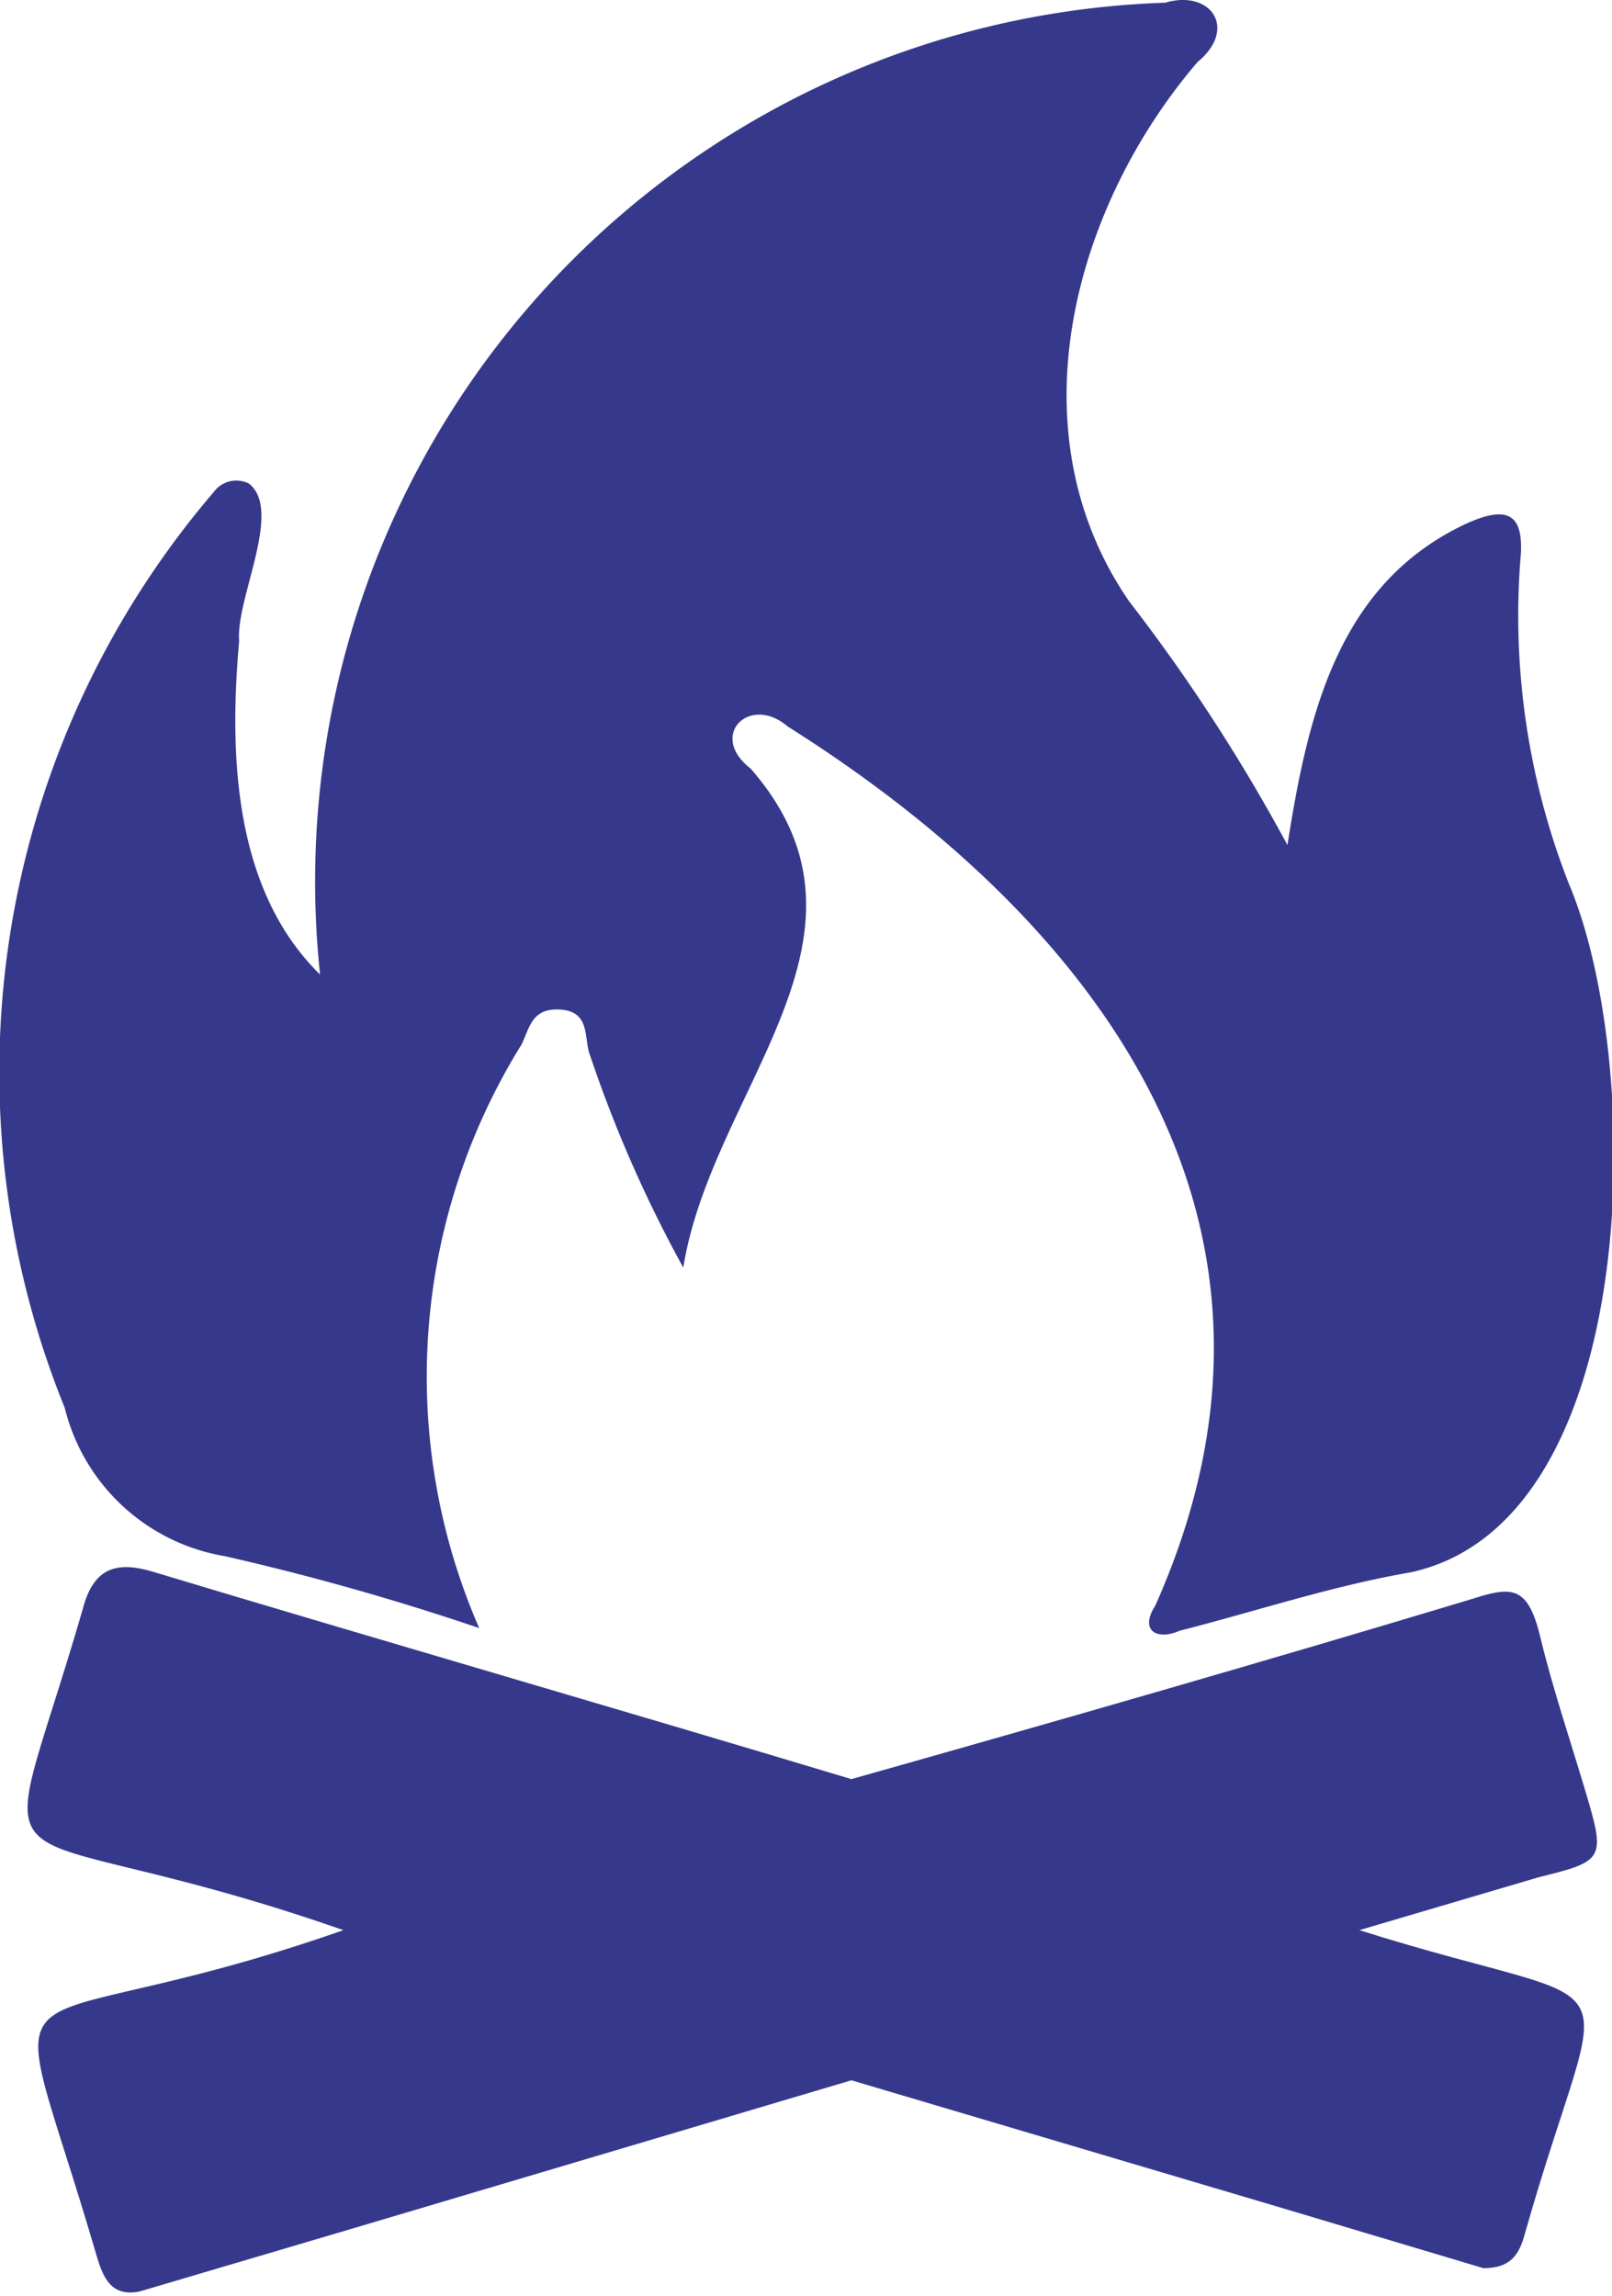
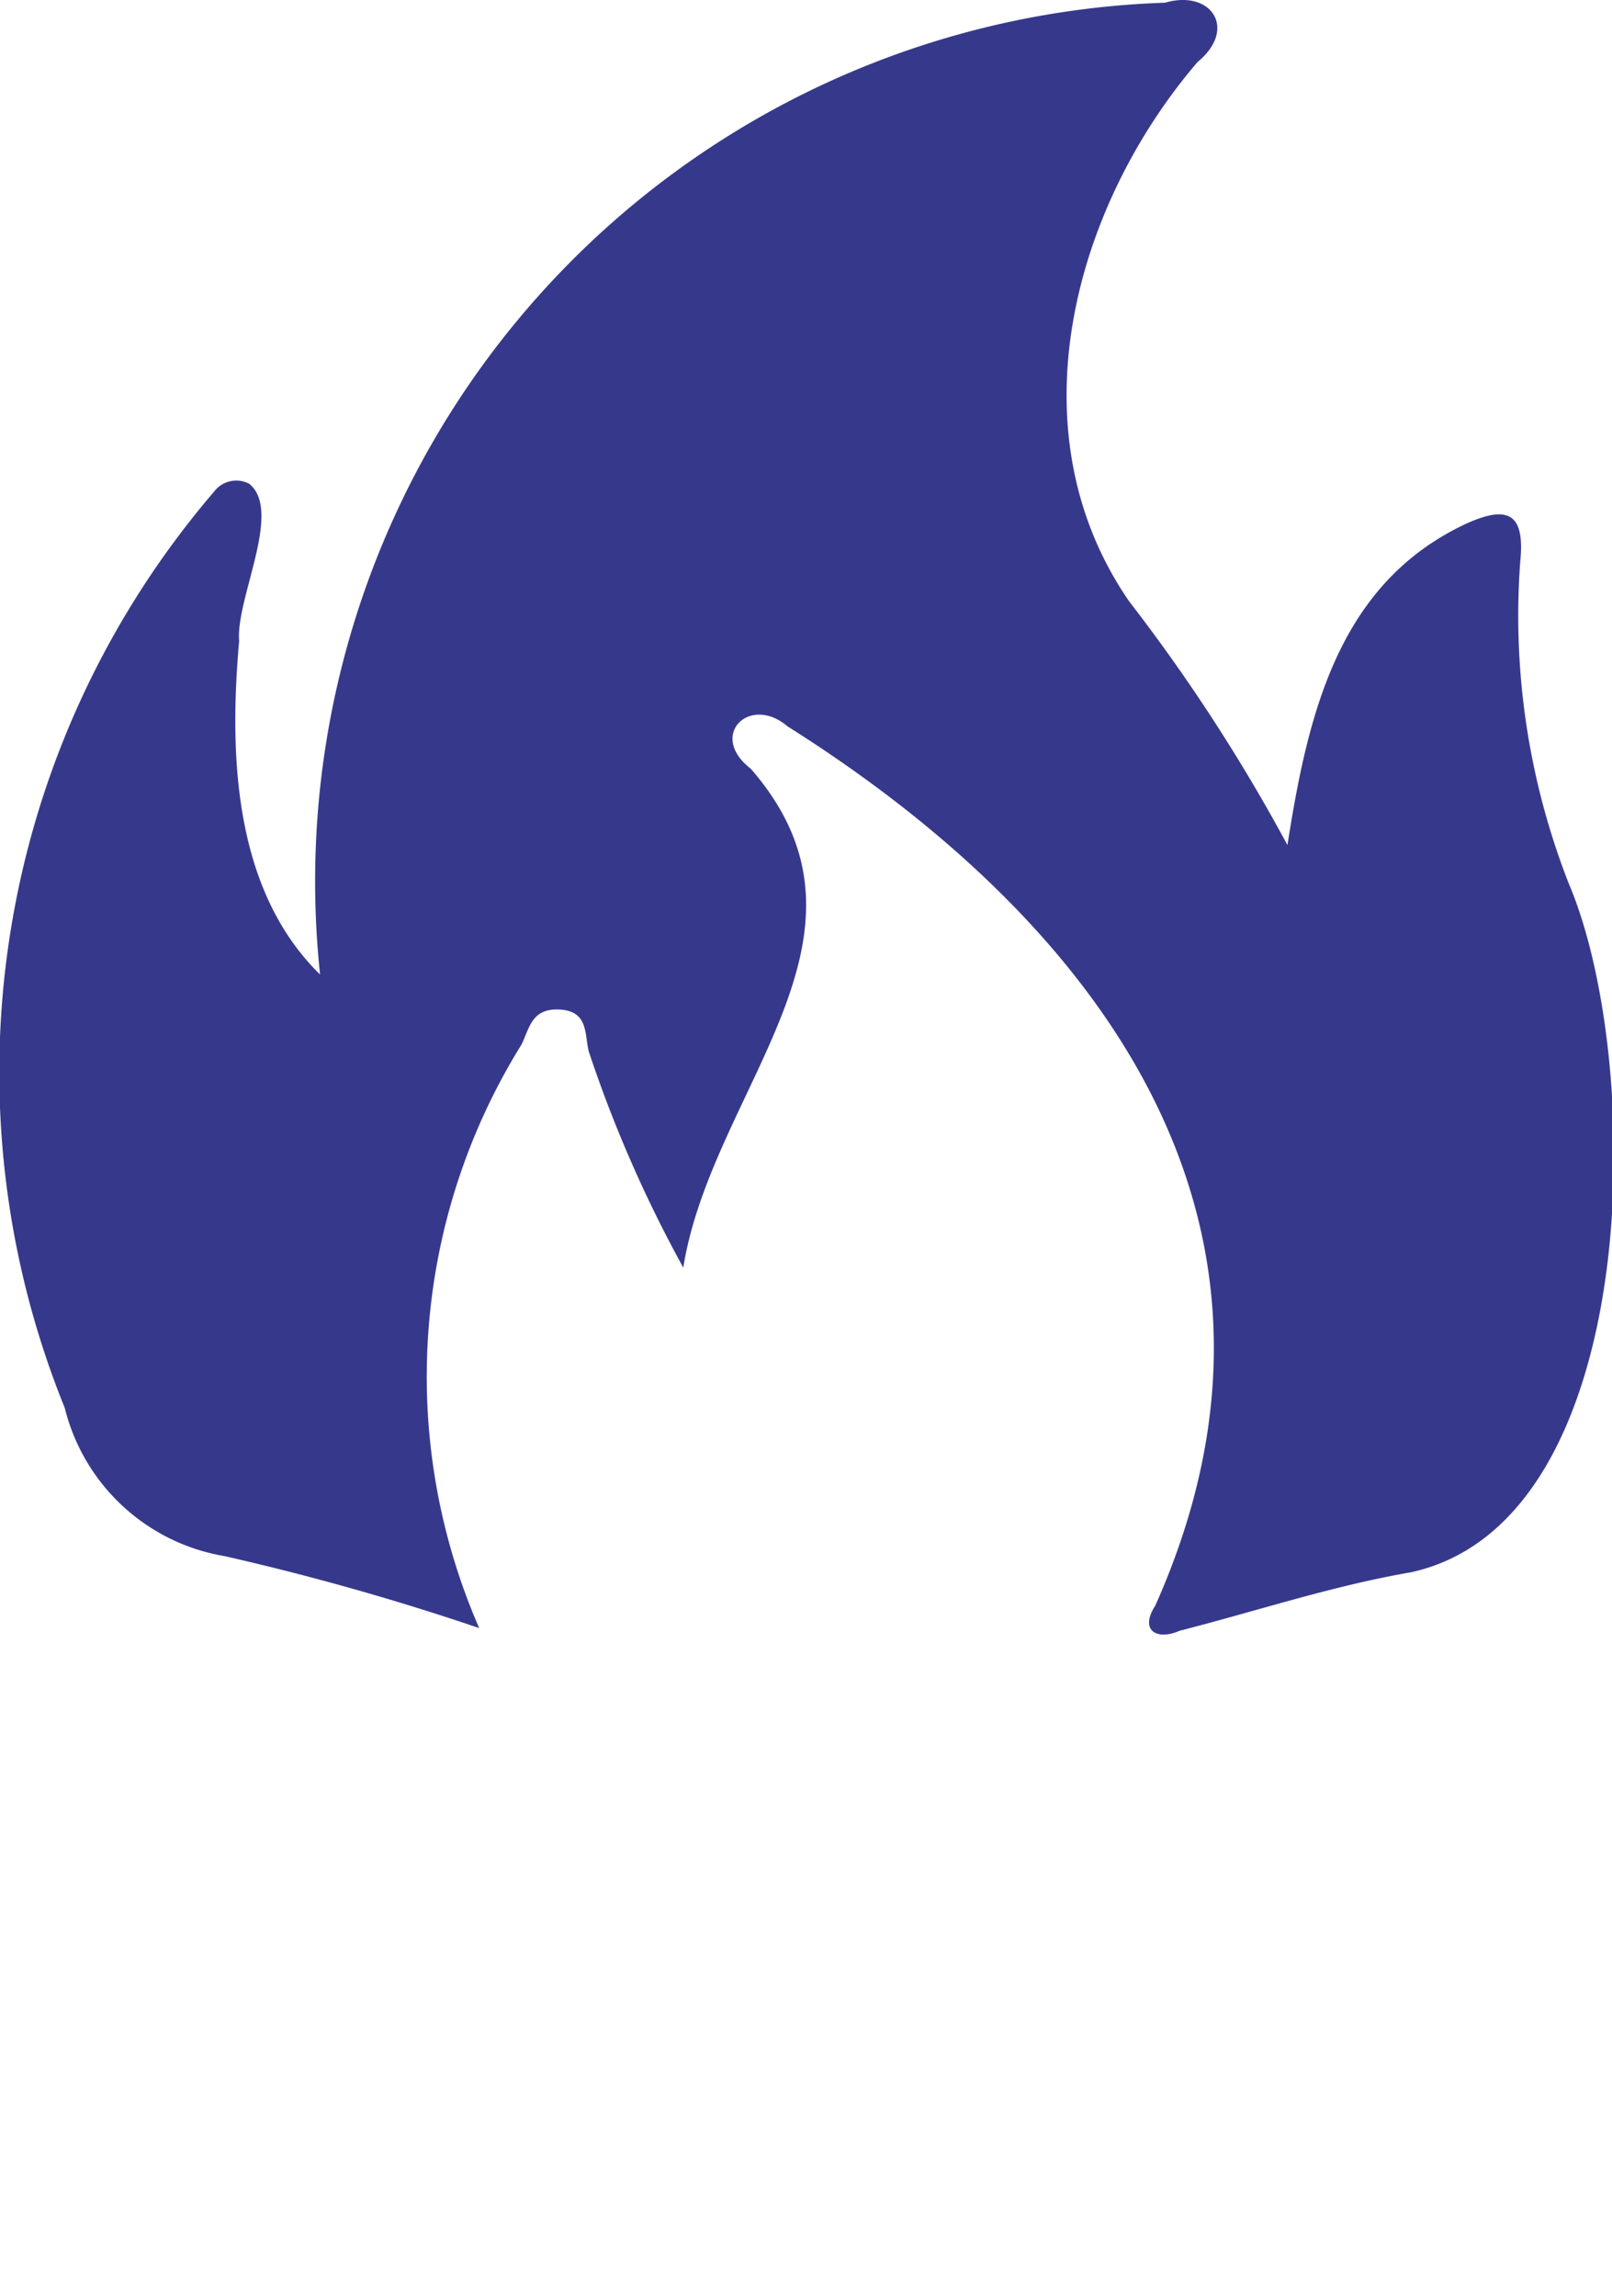
<svg xmlns="http://www.w3.org/2000/svg" data-name="Capa 1" viewBox="0 0 17.93 25.54">
  <path d="M444.28 140.37a9.78 9.78 0 0 1 9.4-10.81c.51-.15.81.29.36.66-1.37 1.6-2.07 4.1-.76 6a19.79 19.79 0 0 1 1.76 2.71c.23-1.47.57-2.92 2-3.58.47-.21.64-.09.59.42a8.17 8.17 0 0 0 .54 3.59c.85 2 .83 7.1-1.76 7.66-.87.15-1.71.43-2.57.65-.25.11-.45 0-.27-.28 1.95-4.37-.79-7.7-4.09-9.78-.42-.36-.89.1-.41.47 1.62 1.86-.43 3.55-.75 5.55a14.38 14.38 0 0 1-1.05-2.4c-.05-.19 0-.45-.32-.47s-.34.21-.43.39a7 7 0 0 0-.47 6.49 28.31 28.31 0 0 0-2.83-.8 2.21 2.21 0 0 1-1.78-1.65A9.93 9.93 0 0 1 443.1 135a.31.31 0 0 1 .39-.09c.38.3-.15 1.28-.11 1.75-.11 1.24-.07 2.76.9 3.71Z" style="fill:#36398b" transform="translate(-440.72 -129.53)" />
-   <path d="M458.35 149.44c-.17-.57-.36-1.13-.5-1.71s-.33-.55-.77-.41c-2.29.69-4.59 1.35-6.89 2-2.59-.78-5.19-1.53-7.78-2.31-.44-.13-.66 0-.77.42-1 3.45-1.23 2.13 2.9 3.57-4 1.4-3.8 0-2.74 3.64.07.23.16.44.47.38l2.3-.68 5.62-1.67 4.72 1.4 2.31.69c.31 0 .4-.16.46-.38.91-3.21 1.33-2.38-1.84-3.38l2-.59c.73-.18.74-.2.51-.97Z" style="fill:#36398b" transform="translate(-440.72 -129.53)" />
</svg>